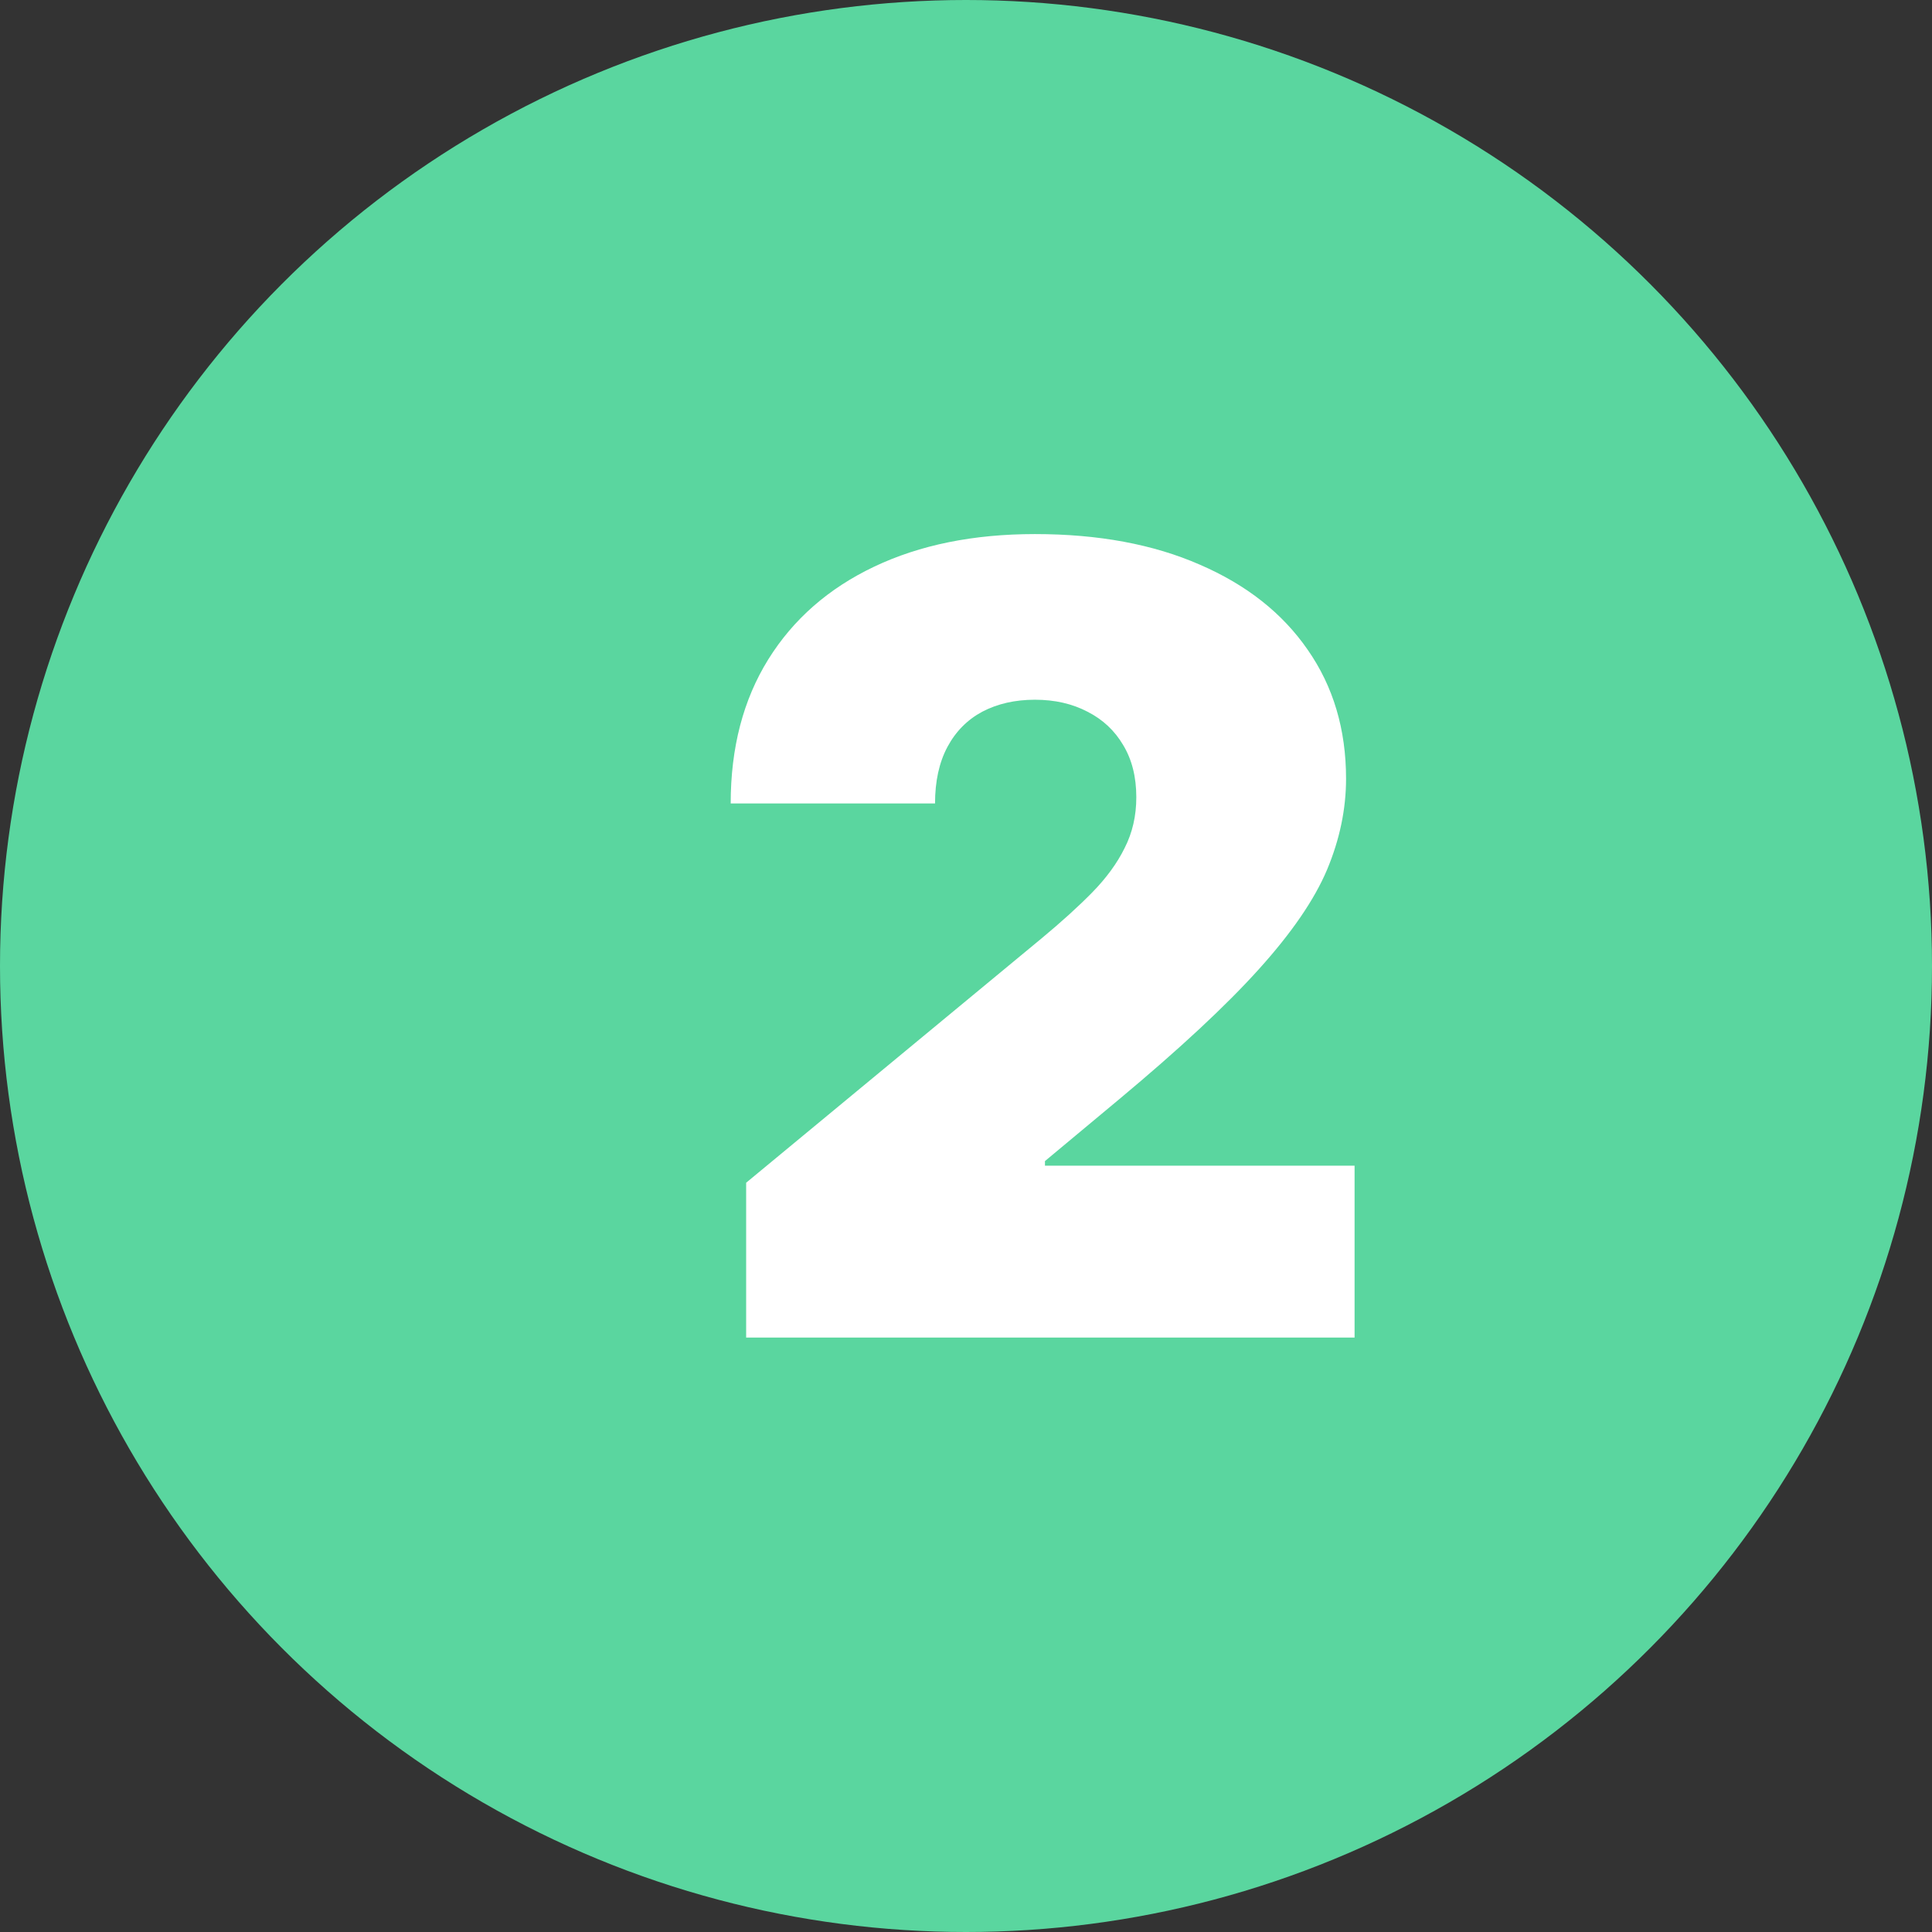
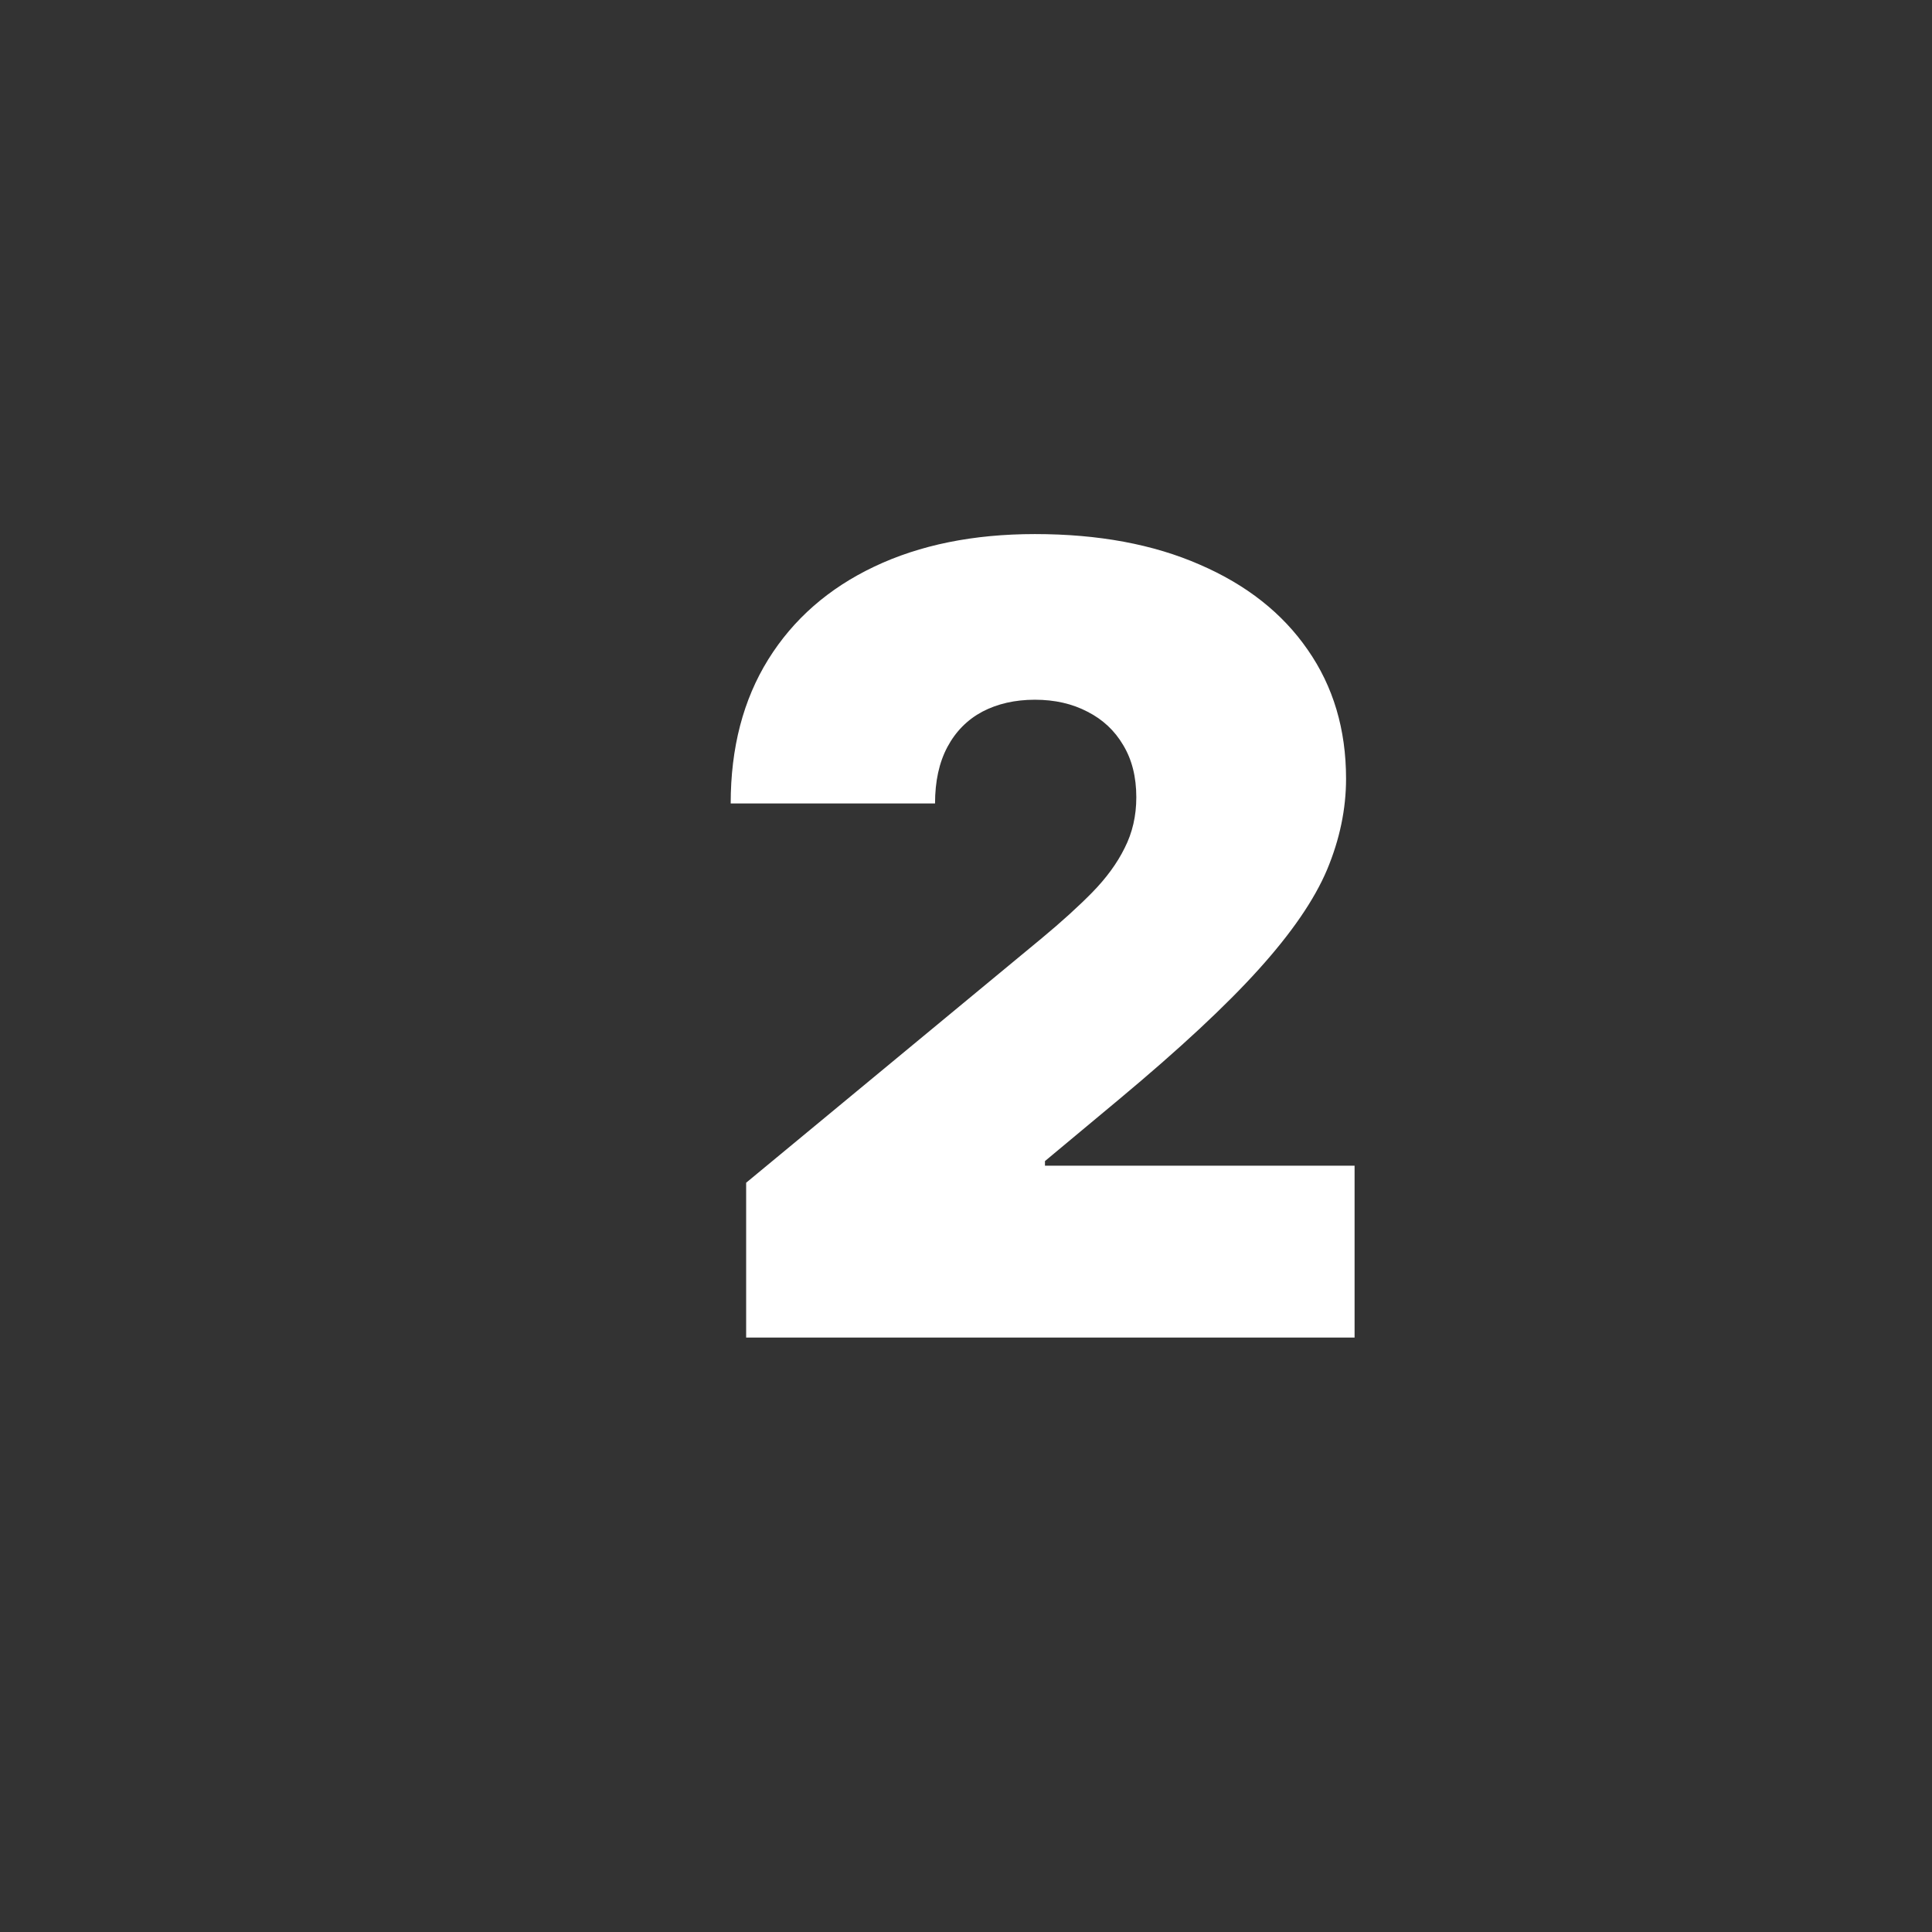
<svg xmlns="http://www.w3.org/2000/svg" width="39" height="39" viewBox="0 0 39 39" fill="none">
  <rect x="0" y="0" width="39" height="39" fill="#333333" stroke="none" />
-   <circle cx="19.5" cy="19.5" r="19.5" fill="#5AD69F" />
  <path d="M15.062 27V23.875L21.031 18.938C21.427 18.609 21.766 18.302 22.047 18.016C22.333 17.724 22.552 17.424 22.703 17.117C22.859 16.81 22.938 16.469 22.938 16.094C22.938 15.682 22.849 15.331 22.672 15.039C22.5 14.747 22.26 14.523 21.953 14.367C21.646 14.206 21.292 14.125 20.891 14.125C20.49 14.125 20.135 14.206 19.828 14.367C19.526 14.529 19.292 14.766 19.125 15.078C18.958 15.391 18.875 15.771 18.875 16.219H14.75C14.75 15.094 15.003 14.125 15.508 13.312C16.013 12.5 16.727 11.875 17.648 11.438C18.57 11 19.651 10.781 20.891 10.781C22.172 10.781 23.281 10.987 24.219 11.398C25.162 11.805 25.888 12.378 26.398 13.117C26.914 13.857 27.172 14.724 27.172 15.719C27.172 16.333 27.044 16.945 26.789 17.555C26.534 18.159 26.076 18.828 25.414 19.562C24.753 20.297 23.812 21.172 22.594 22.188L21.094 23.438V23.531H27.344V27H15.062Z" fill="white" />
</svg>